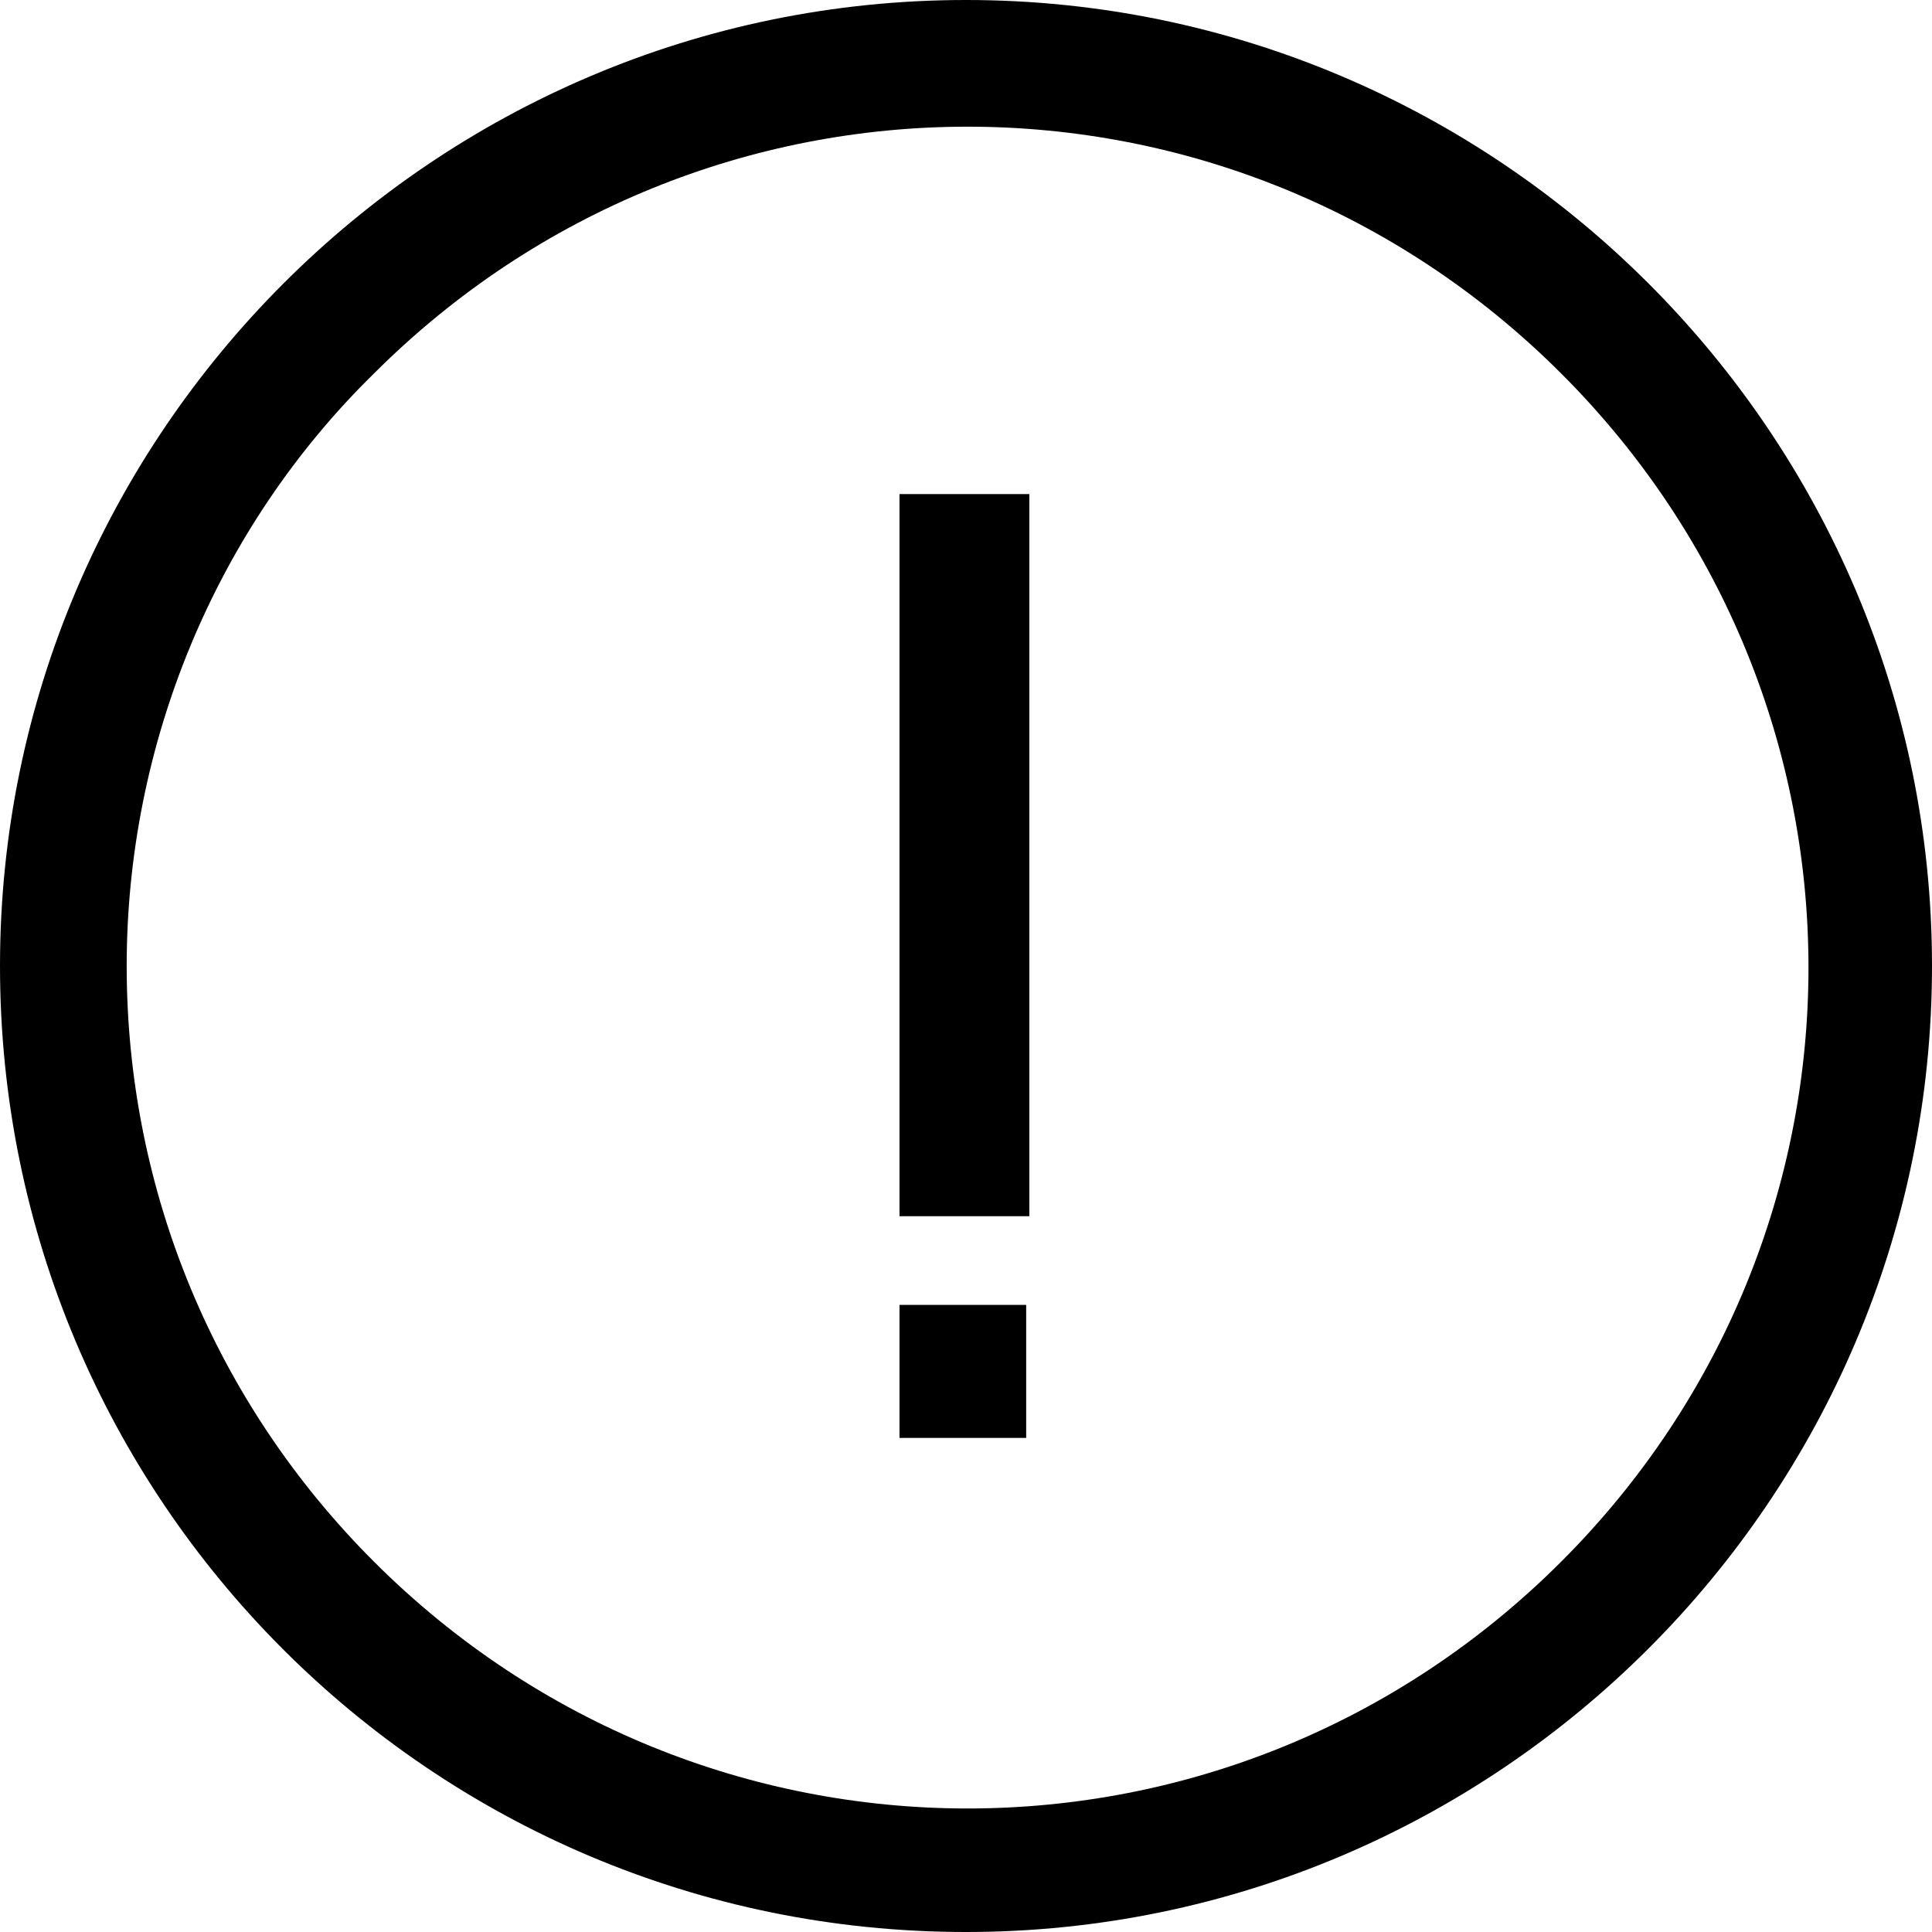
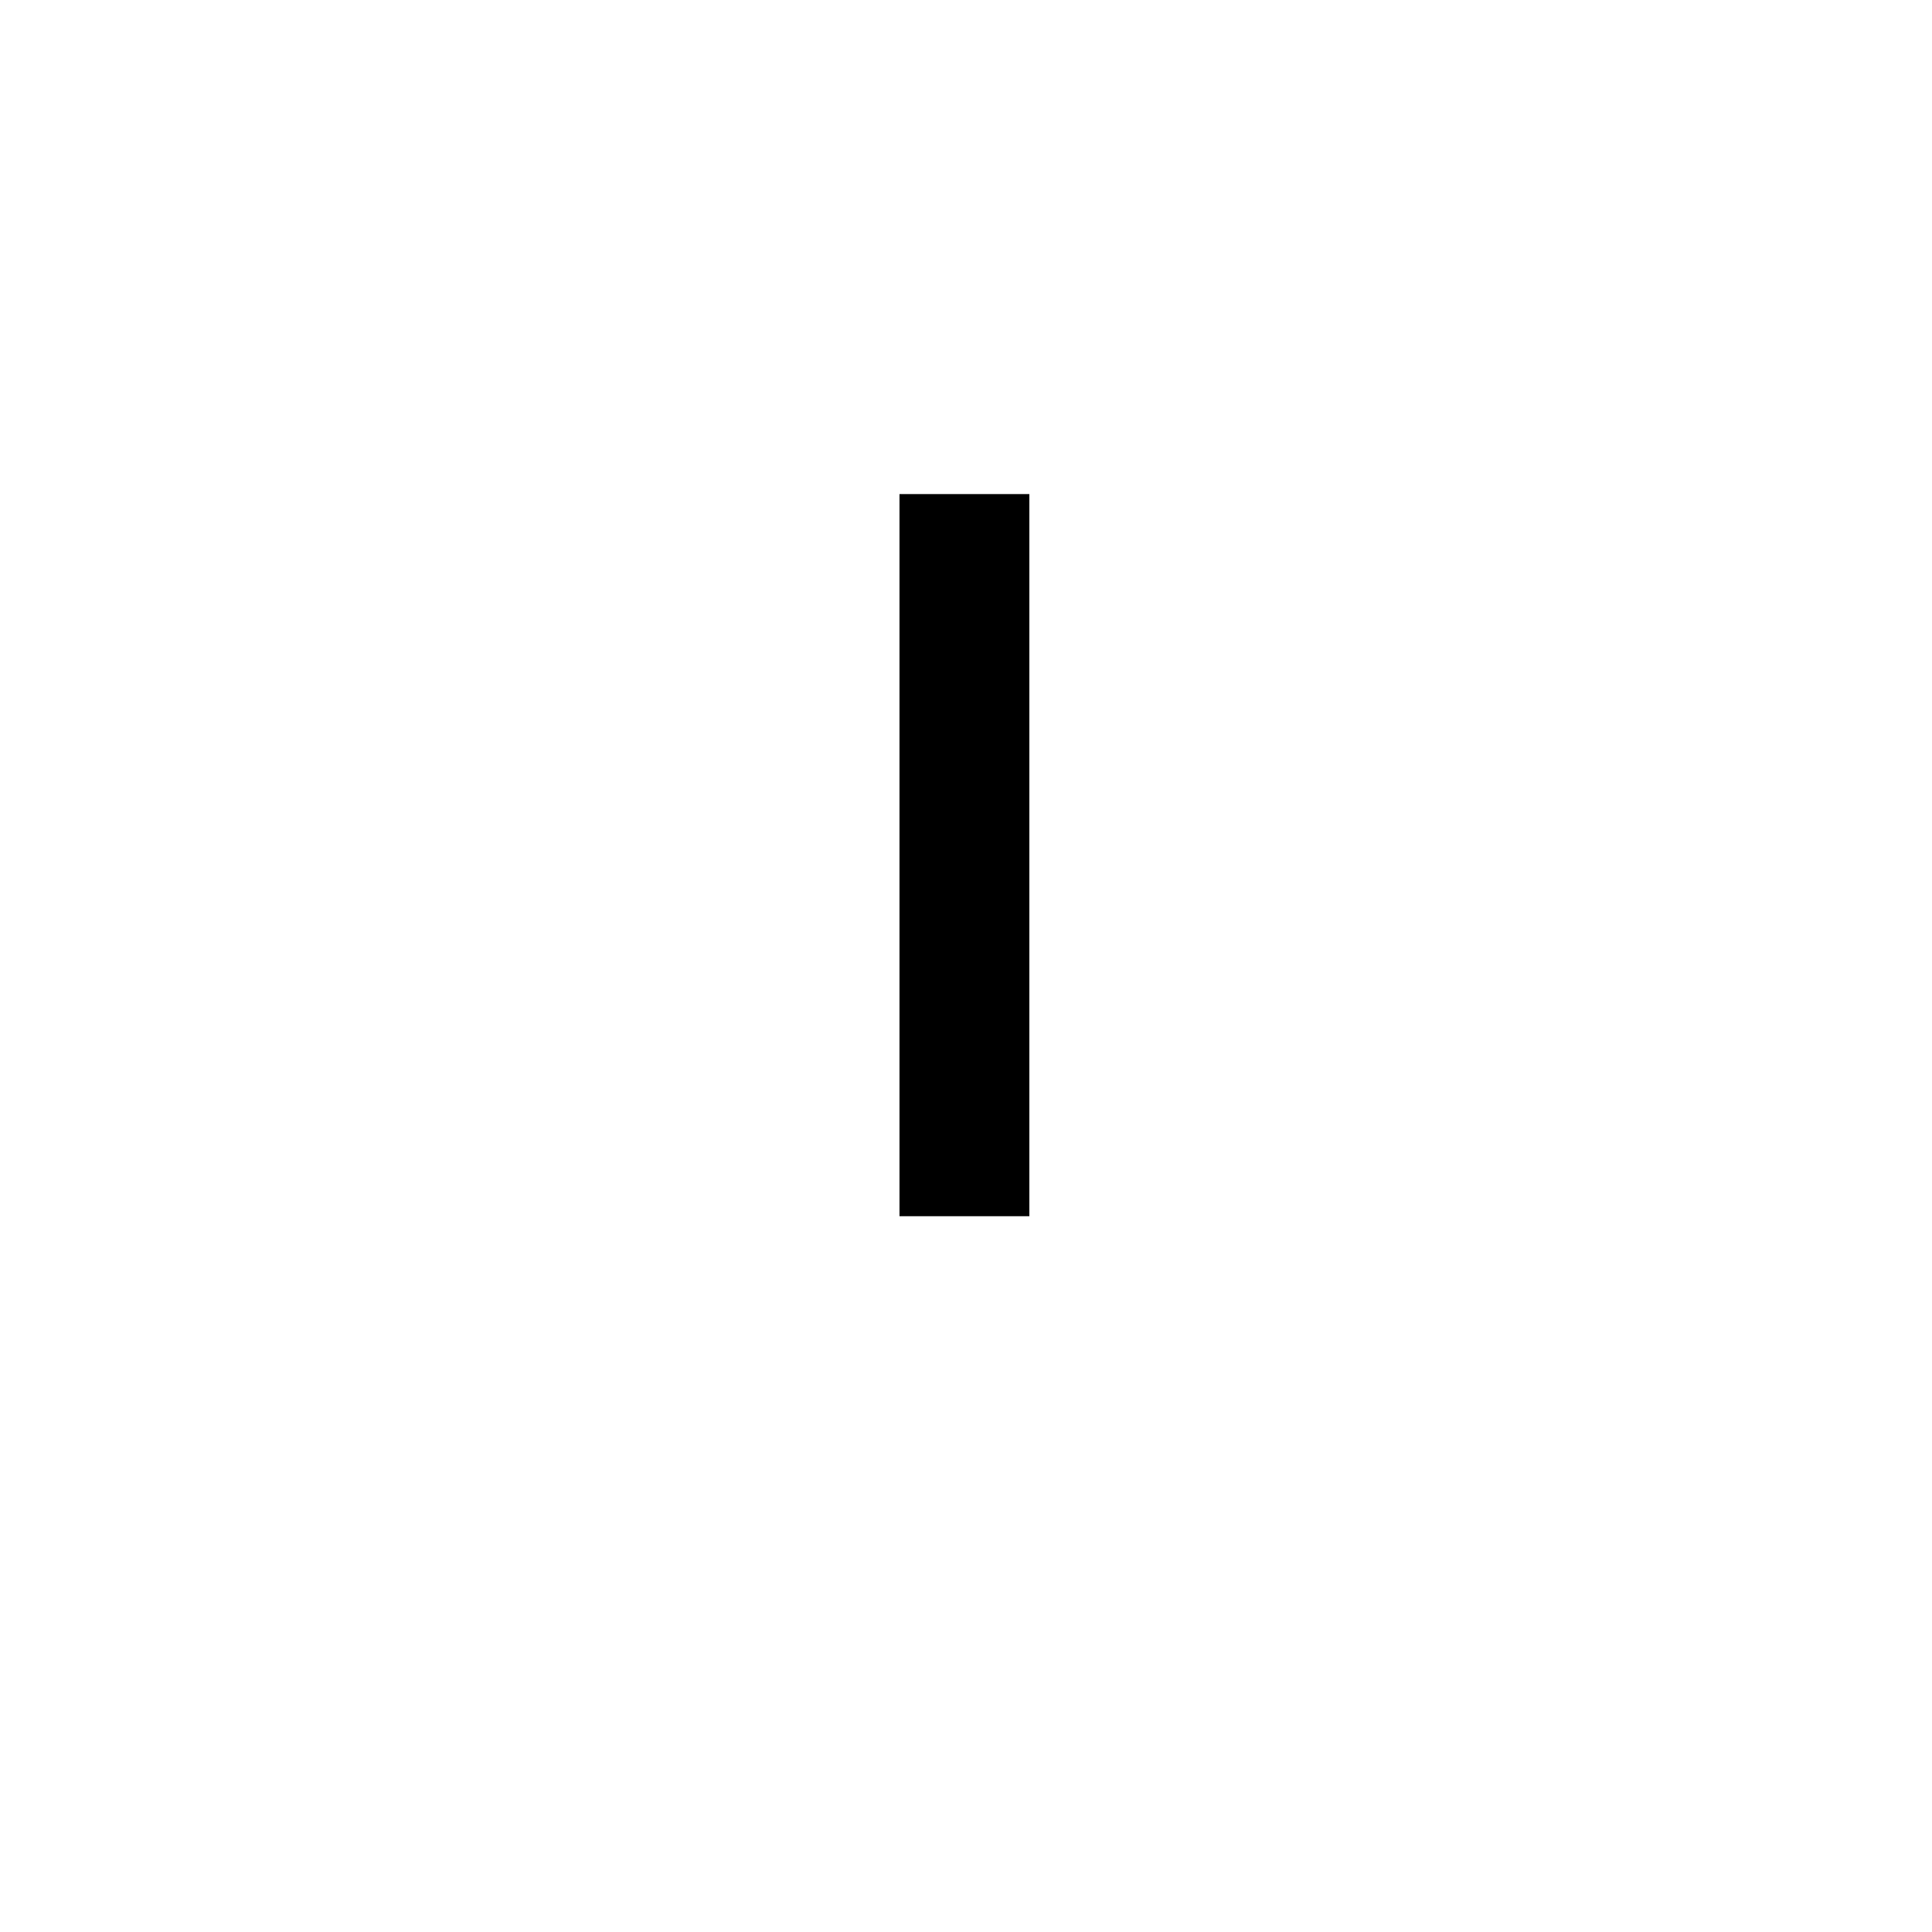
<svg xmlns="http://www.w3.org/2000/svg" version="1.1" id="Capa_1" x="0px" y="0px" viewBox="0 0 61 61" style="enable-background:new 0 0 61 61;" xml:space="preserve">
  <title>Mesa de trabajo 1</title>
-   <path d="M11.8,11.8c10.4-10.4,27.1-10.4,37.5,0s10.4,27.1,0,37.5c-10.4,10.4-27.1,10.4-37.5,0c-5-5-7.8-11.7-7.8-18.8  C4,23.5,6.8,16.7,11.8,11.8z M30.5,61C47.3,61,61,47.3,61,30.5S47.3,0,30.5,0S0,13.7,0,30.5C0,47.3,13.6,61,30.5,61  C30.5,61,30.5,61,30.5,61z" />
-   <rect x="28.4" y="41.2" width="4" height="4.2" />
  <rect x="28.4" y="15.6" width="4.1" height="22.8" />
</svg>